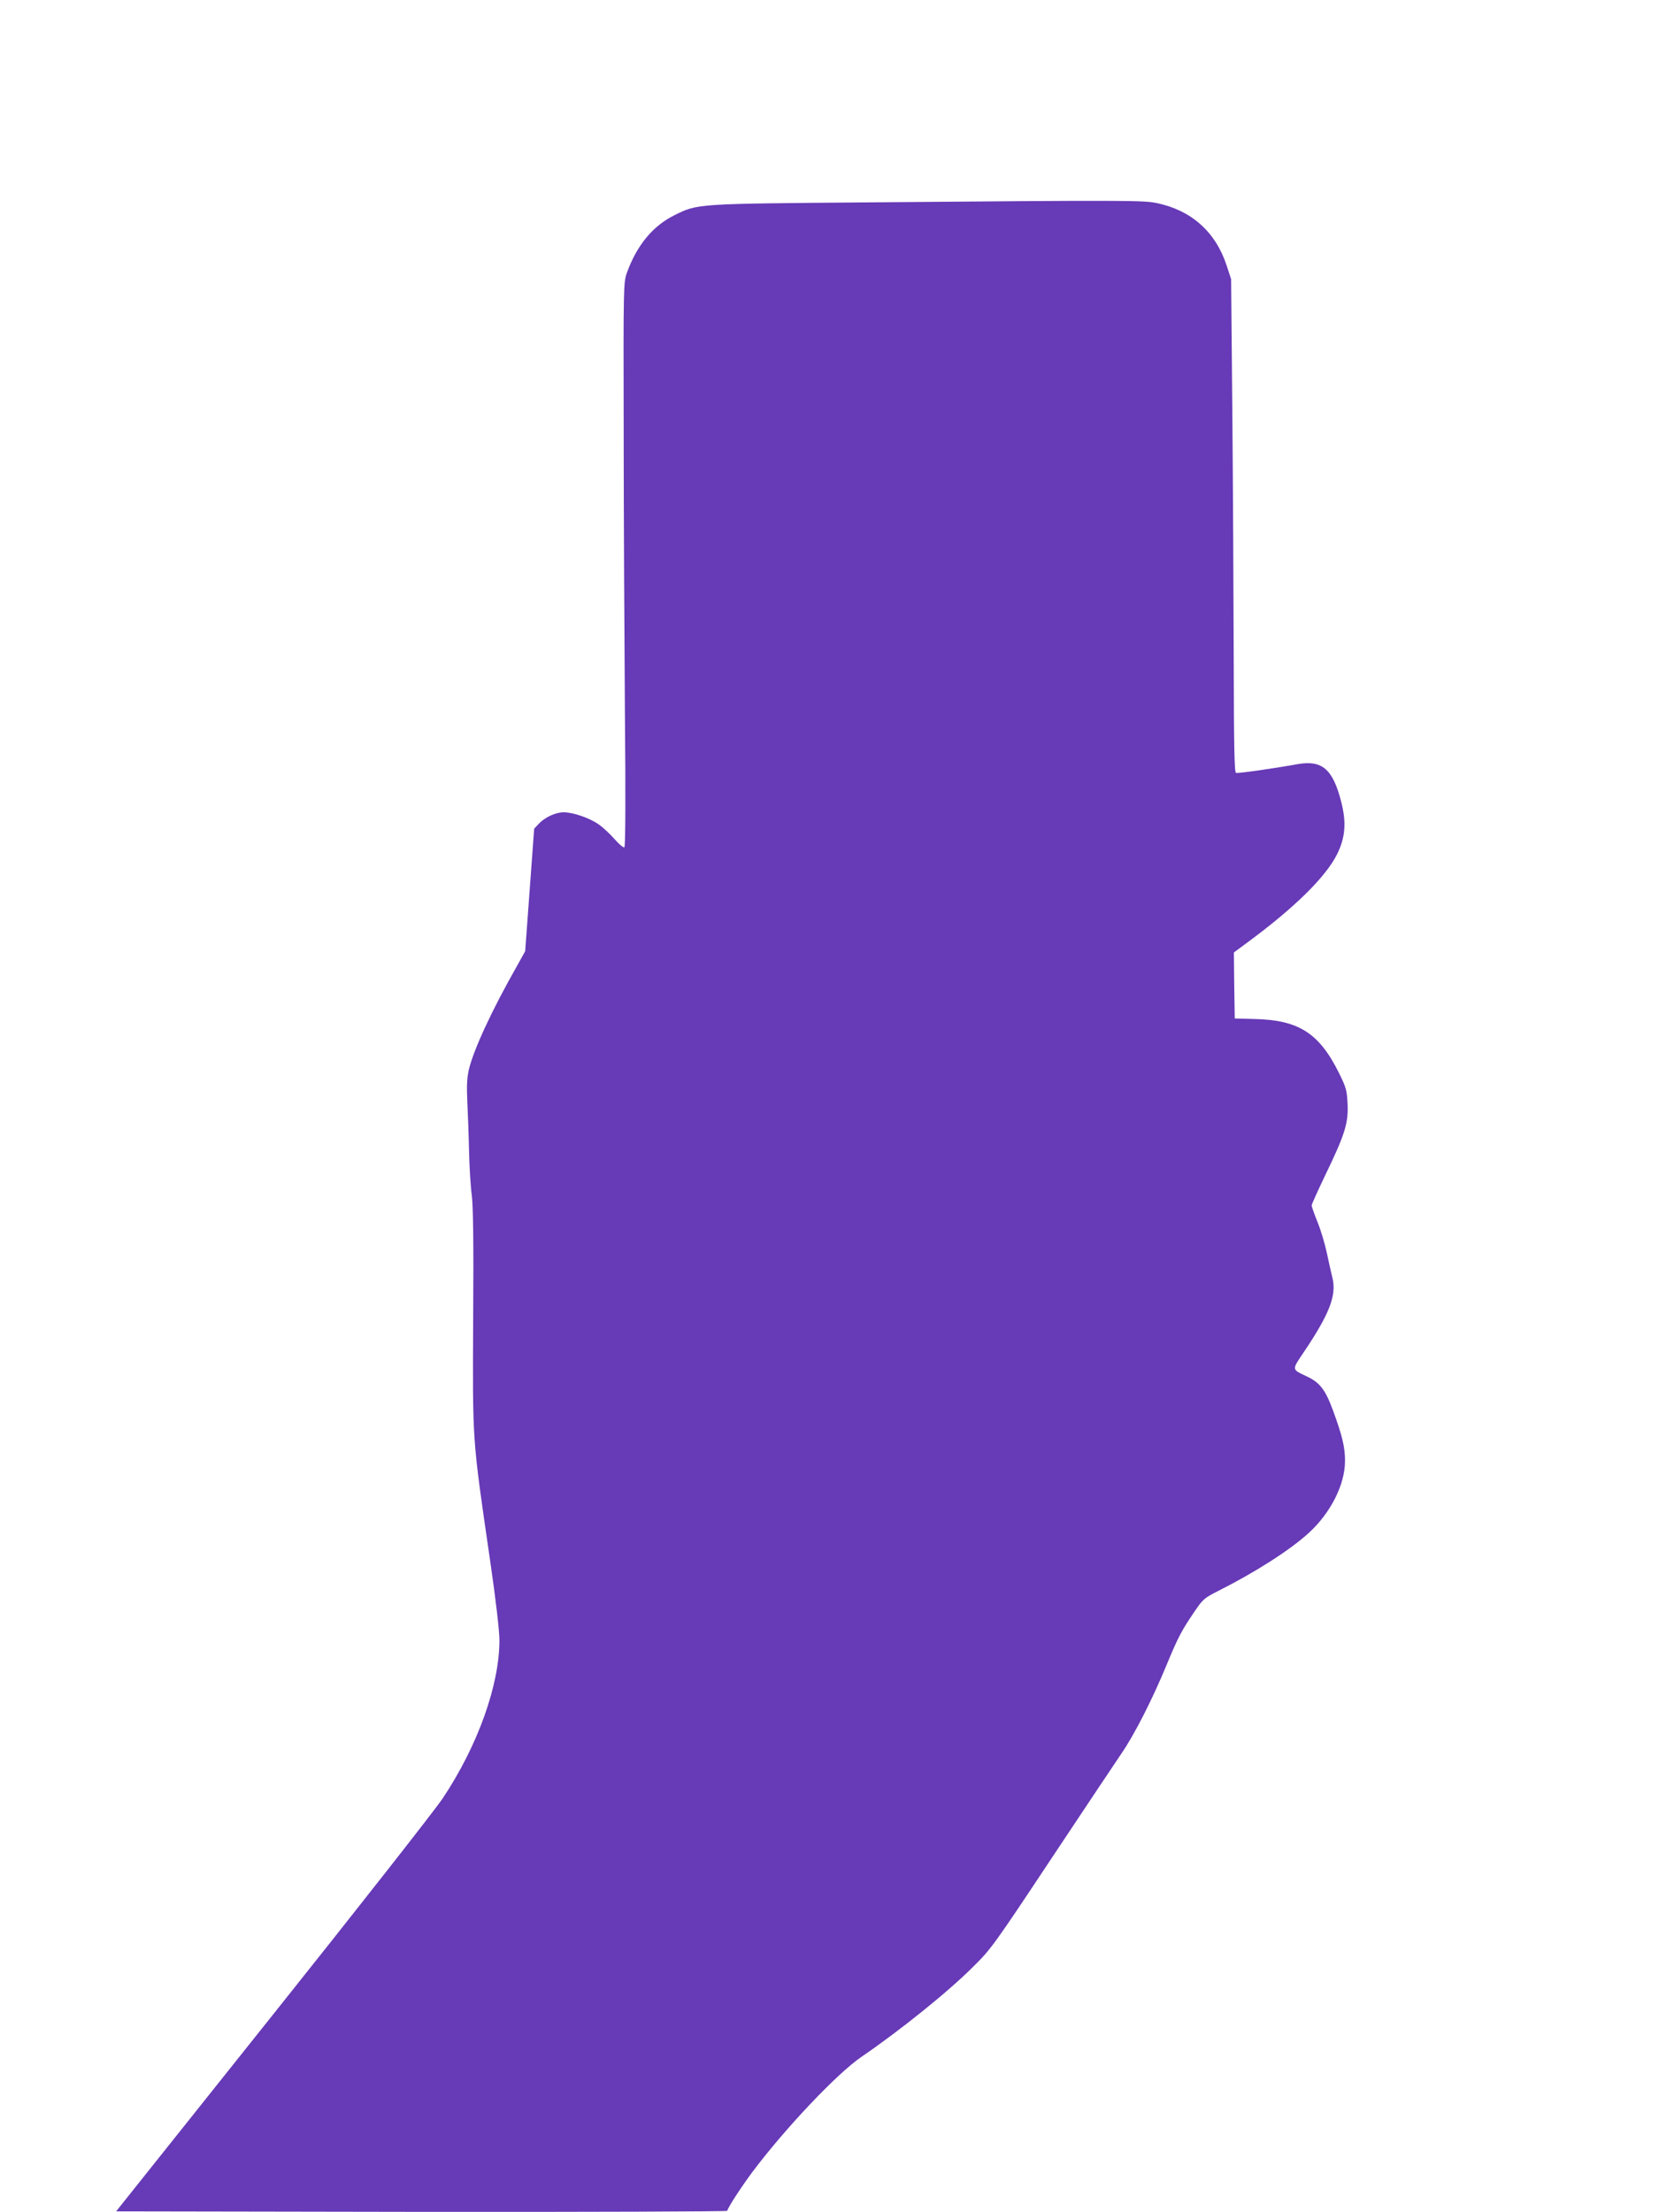
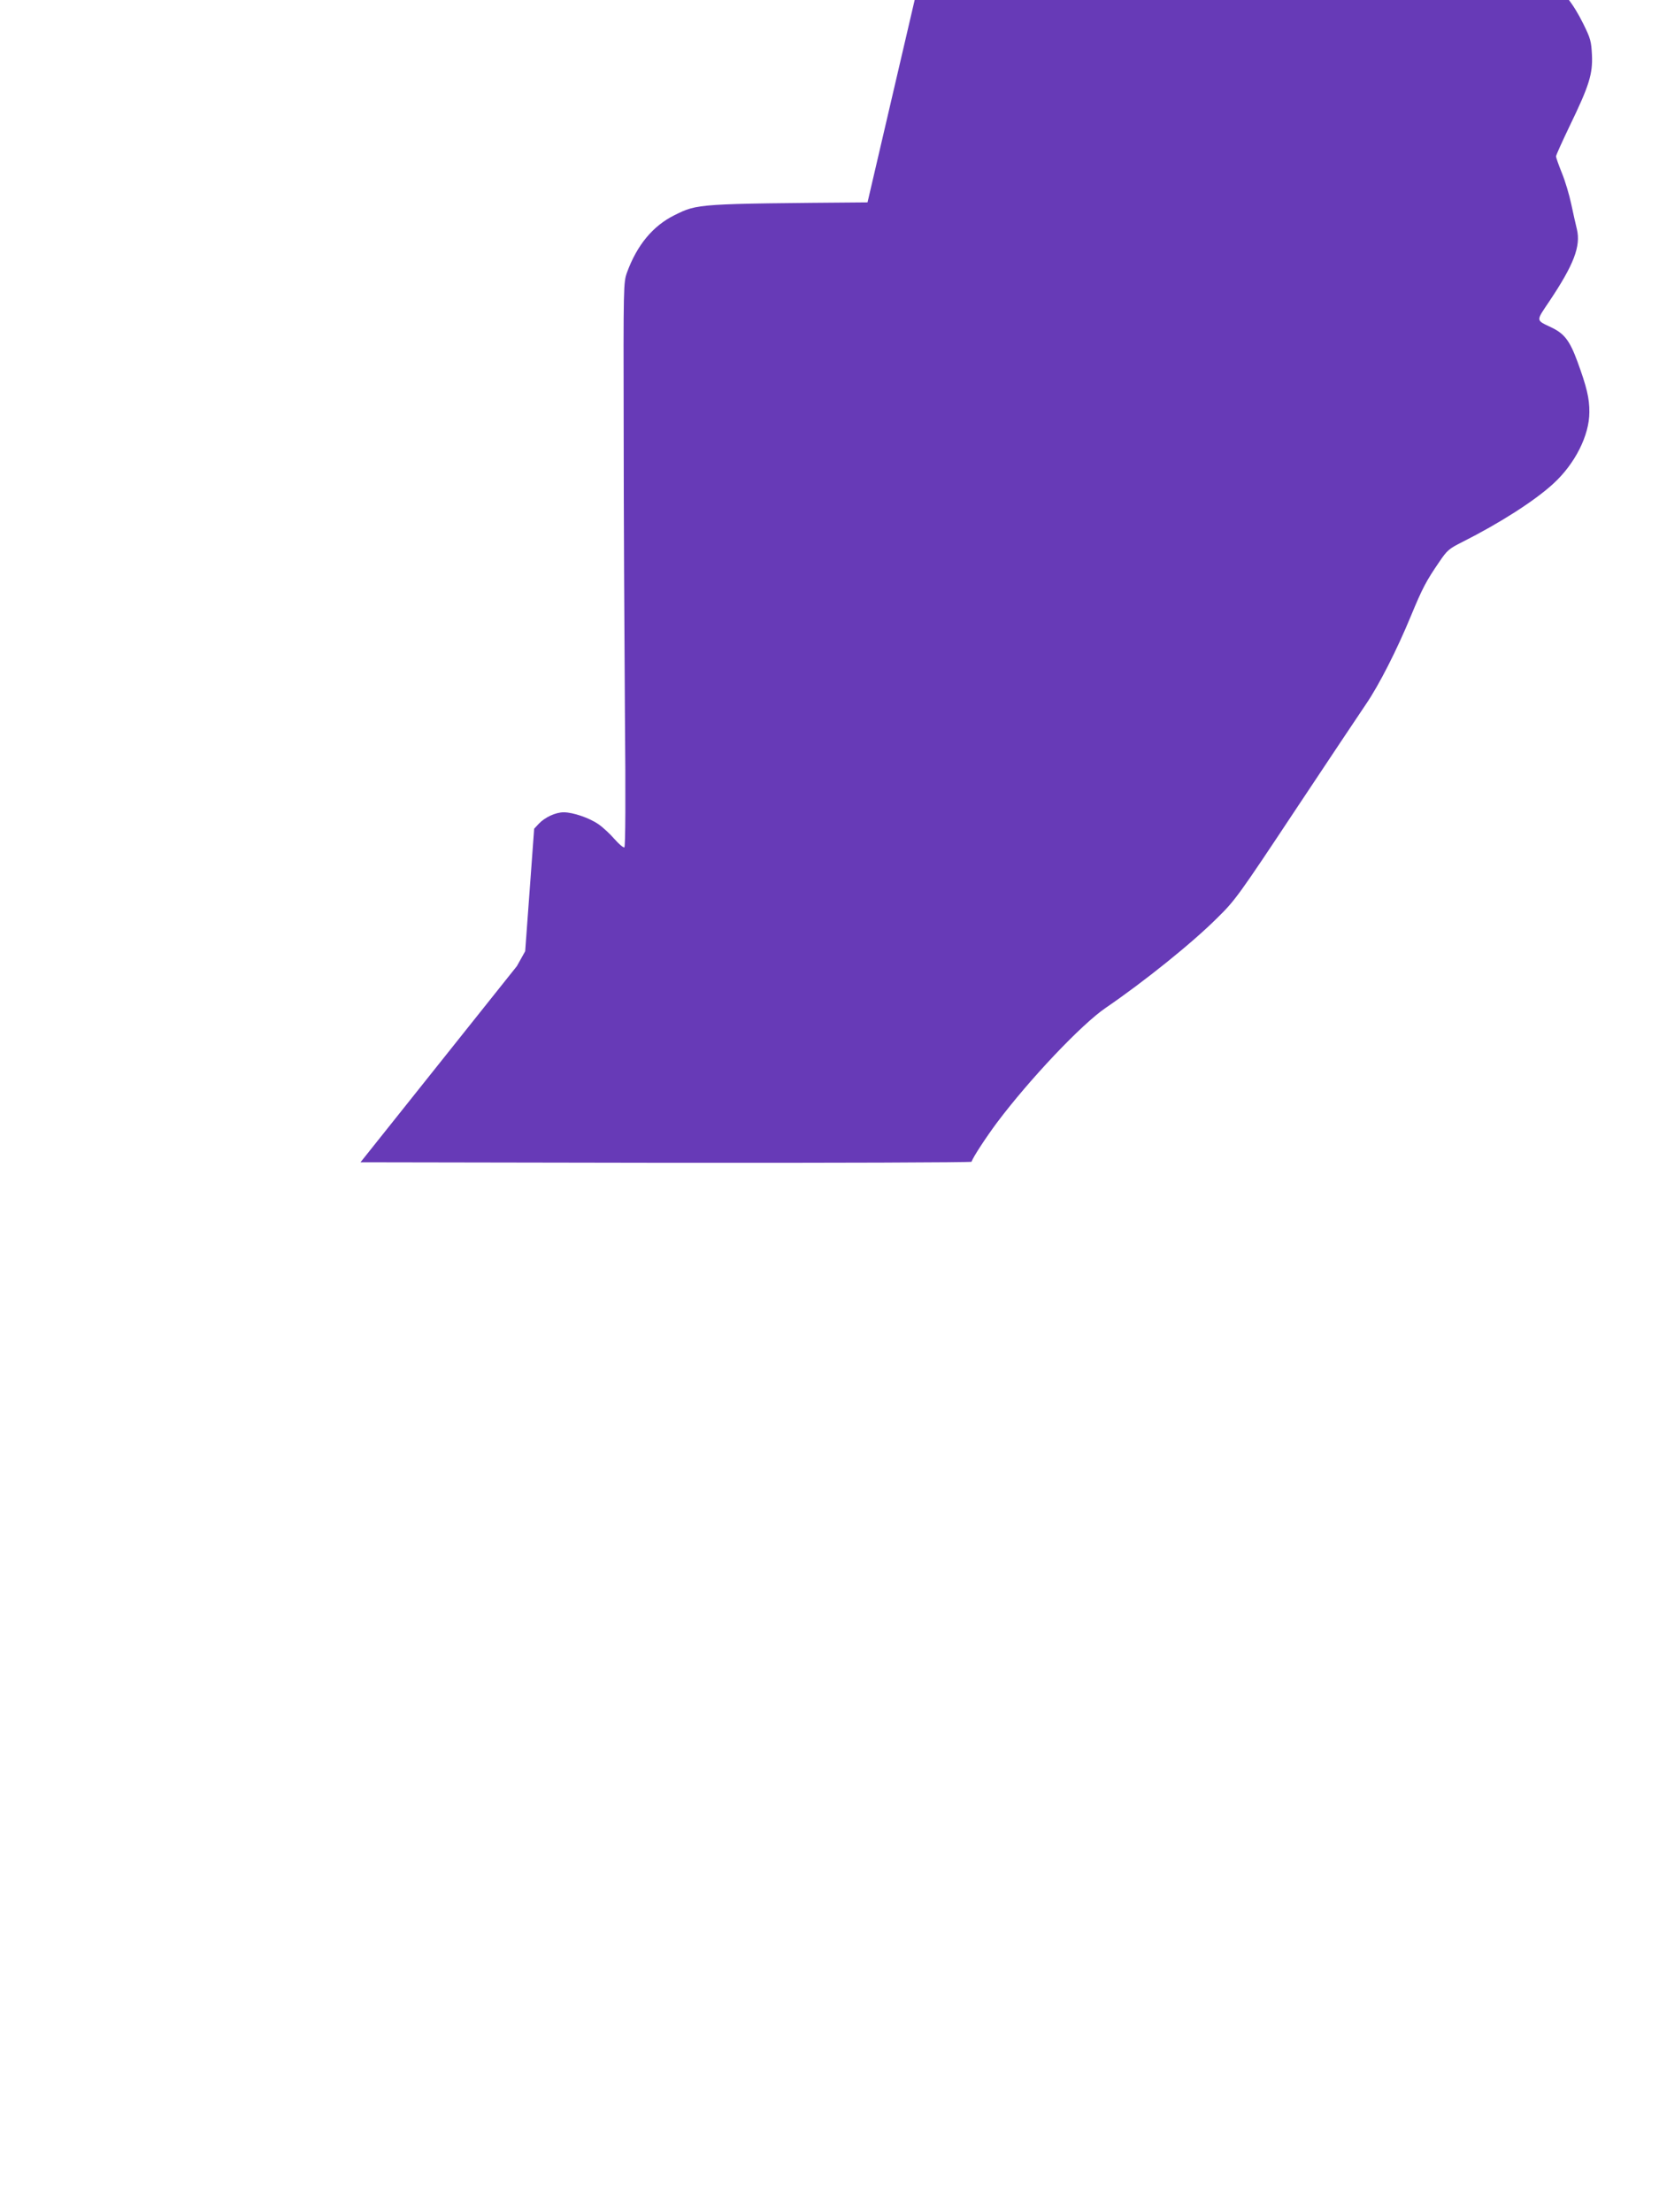
<svg xmlns="http://www.w3.org/2000/svg" version="1.0" width="960pt" height="1280pt" viewBox="0 0 960 1280" preserveAspectRatio="xMidYMid meet">
  <g transform="translate(0,1280) scale(0.1,-0.1)" fill="#673ab7" stroke="none">
-     <path d="M5020 11629 c-992 -8 -981 -7 -1117 -74 -125 -62 -217 -173 -275 -332 -20 -57 -21 -70 -19 -903 0 -465 4 -1199 7 -1631 5 -514 3 -788 -3 -792 -5 -3 -31 18 -57 48 -26 30 -68 69 -93 86 -53 37 -148 69 -201 69 -47 0 -109 -29 -144 -66 l-27 -29 -26 -355 -26 -354 -48 -86 c-148 -261 -250 -483 -278 -599 -11 -49 -13 -95 -9 -181 3 -63 8 -191 10 -285 2 -93 9 -210 16 -260 8 -65 11 -266 8 -720 -3 -719 -7 -672 98 -1394 33 -226 54 -409 54 -461 0 -261 -126 -612 -328 -915 -44 -66 -487 -631 -985 -1255 l-905 -1135 1767 -3 c971 -1 1767 2 1769 6 8 26 83 140 146 225 190 253 491 571 631 666 222 152 499 374 646 521 102 100 123 129 452 625 190 286 373 560 407 610 76 111 179 314 260 510 67 162 88 202 164 313 46 68 56 77 136 117 214 108 415 236 524 336 126 115 209 280 209 414 1 80 -16 148 -69 293 -45 122 -76 162 -152 198 -90 43 -89 34 -11 150 142 212 183 319 160 417 -7 28 -22 95 -33 147 -11 52 -35 133 -54 179 -19 47 -34 90 -34 96 0 7 36 86 79 176 113 233 134 301 129 411 -4 79 -8 95 -50 180 -115 231 -233 306 -488 312 l-115 3 -3 191 -2 191 77 57 c273 201 454 379 520 511 48 97 55 183 24 304 -48 188 -110 242 -250 218 -143 -26 -348 -55 -359 -51 -9 3 -12 158 -13 660 -1 362 -4 1004 -8 1427 l-7 770 -27 82 c-64 192 -203 316 -403 358 -78 16 -166 17 -1674 4z" />
+     <path d="M5020 11629 c-992 -8 -981 -7 -1117 -74 -125 -62 -217 -173 -275 -332 -20 -57 -21 -70 -19 -903 0 -465 4 -1199 7 -1631 5 -514 3 -788 -3 -792 -5 -3 -31 18 -57 48 -26 30 -68 69 -93 86 -53 37 -148 69 -201 69 -47 0 -109 -29 -144 -66 l-27 -29 -26 -355 -26 -354 -48 -86 l-905 -1135 1767 -3 c971 -1 1767 2 1769 6 8 26 83 140 146 225 190 253 491 571 631 666 222 152 499 374 646 521 102 100 123 129 452 625 190 286 373 560 407 610 76 111 179 314 260 510 67 162 88 202 164 313 46 68 56 77 136 117 214 108 415 236 524 336 126 115 209 280 209 414 1 80 -16 148 -69 293 -45 122 -76 162 -152 198 -90 43 -89 34 -11 150 142 212 183 319 160 417 -7 28 -22 95 -33 147 -11 52 -35 133 -54 179 -19 47 -34 90 -34 96 0 7 36 86 79 176 113 233 134 301 129 411 -4 79 -8 95 -50 180 -115 231 -233 306 -488 312 l-115 3 -3 191 -2 191 77 57 c273 201 454 379 520 511 48 97 55 183 24 304 -48 188 -110 242 -250 218 -143 -26 -348 -55 -359 -51 -9 3 -12 158 -13 660 -1 362 -4 1004 -8 1427 l-7 770 -27 82 c-64 192 -203 316 -403 358 -78 16 -166 17 -1674 4z" />
  </g>
</svg>